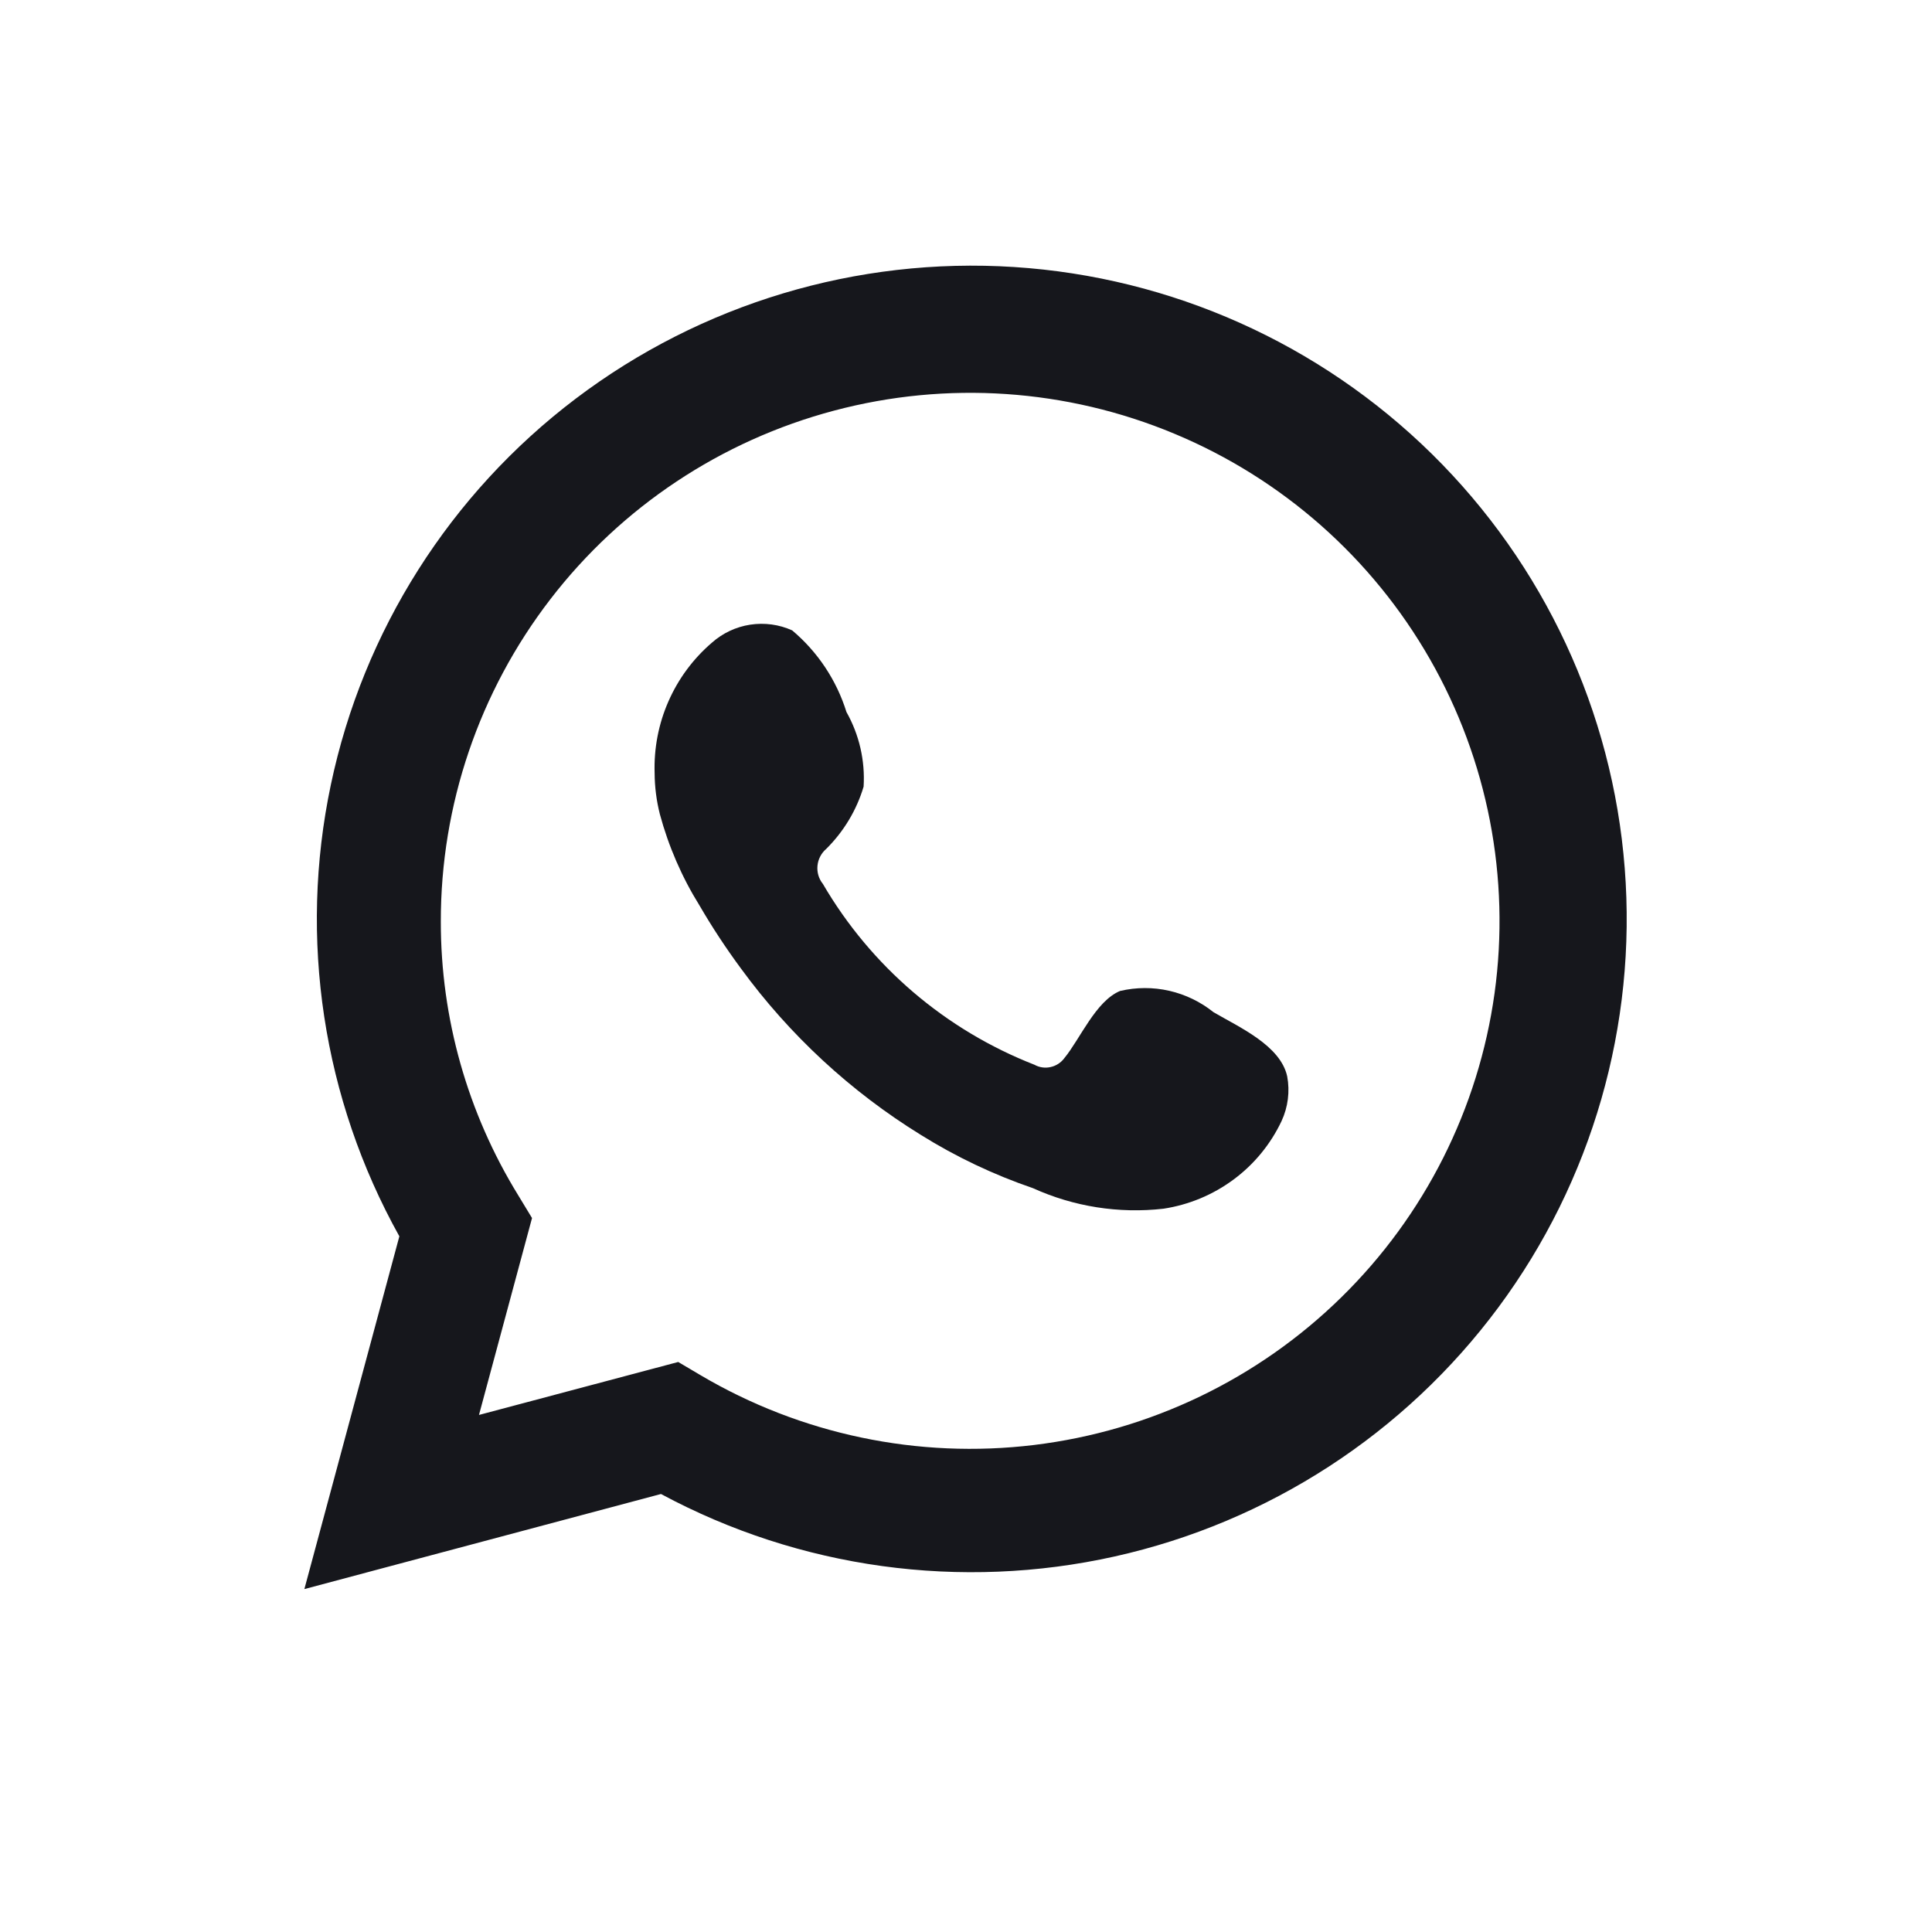
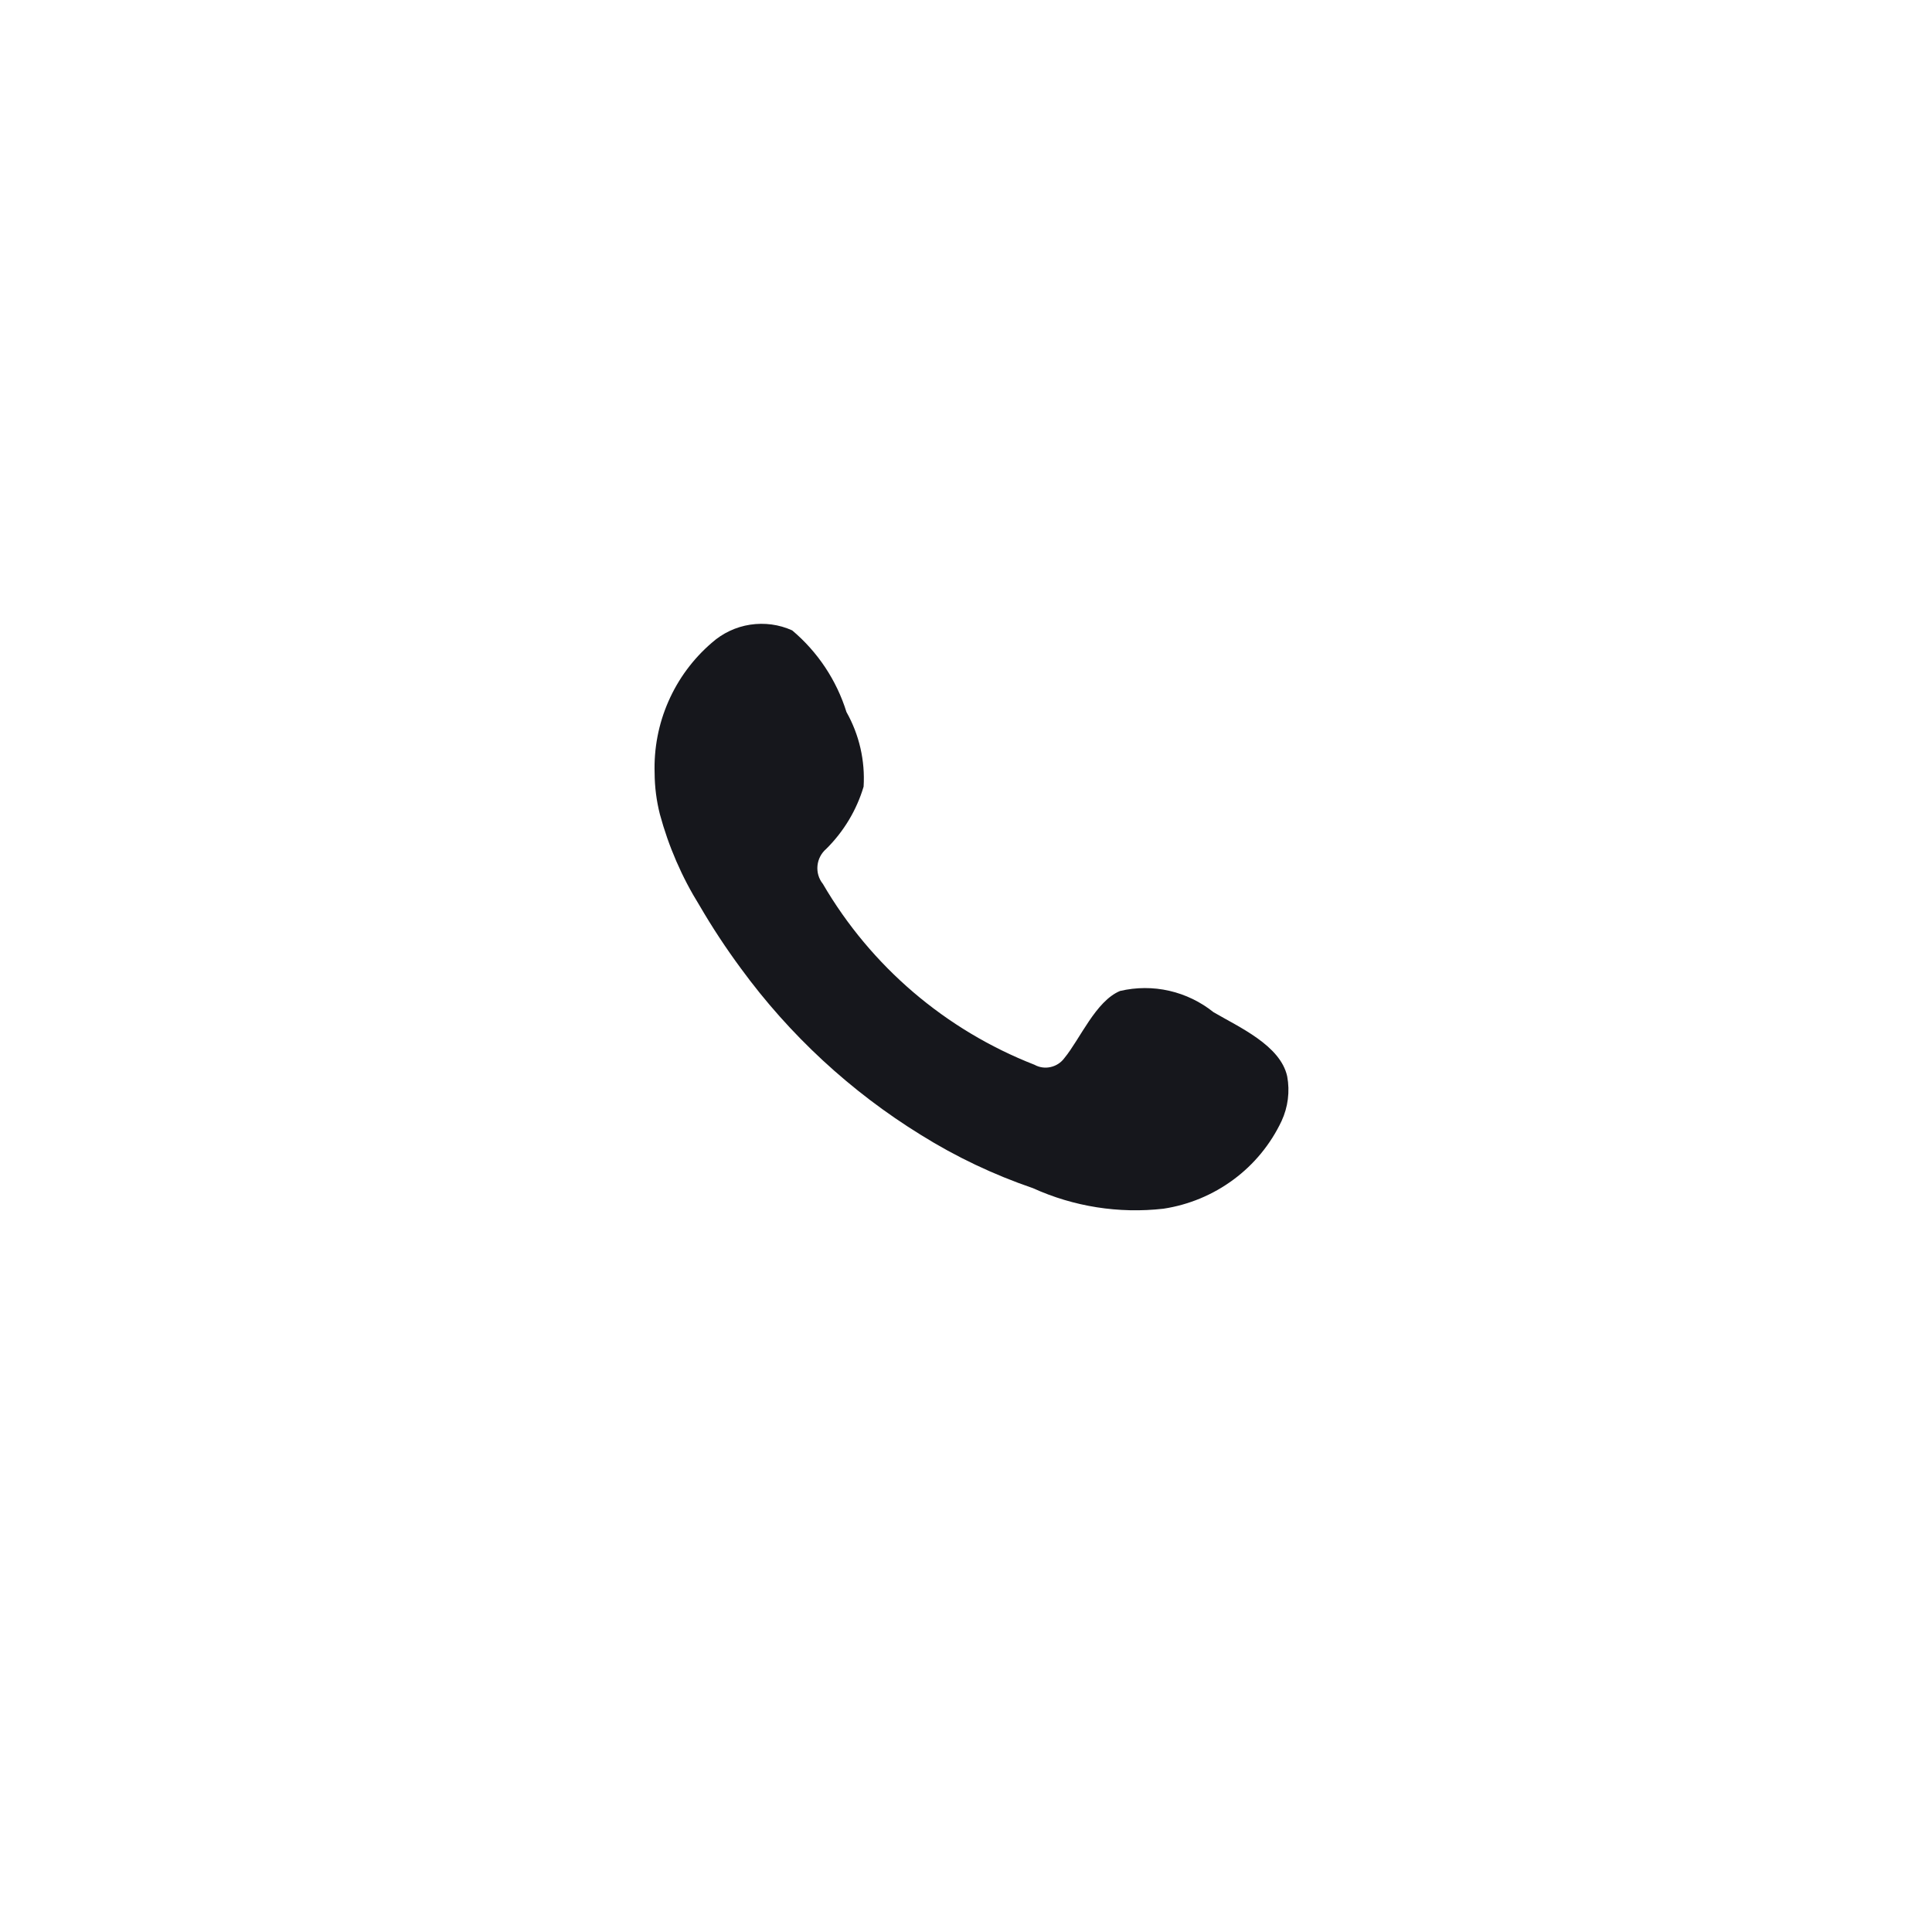
<svg xmlns="http://www.w3.org/2000/svg" width="24" height="24" viewBox="0 0 24 24" fill="none">
-   <path d="M3.781 19.74L4.961 15.358C4.01 13.651 3.707 11.659 4.11 9.748C4.512 7.837 5.592 6.134 7.151 4.953C8.71 3.772 10.644 3.191 12.598 3.317C14.552 3.443 16.394 4.268 17.788 5.64C19.181 7.012 20.032 8.839 20.183 10.786C20.335 12.733 19.778 14.67 18.614 16.24C17.45 17.81 15.757 18.909 13.847 19.335C11.936 19.761 9.935 19.486 8.211 18.559L3.781 19.74ZM8.425 16.919L8.699 17.081C9.947 17.819 11.405 18.125 12.846 17.95C14.287 17.775 15.629 17.13 16.663 16.115C17.698 15.1 18.367 13.772 18.566 12.338C18.764 10.904 18.482 9.445 17.763 8.188C17.044 6.931 15.928 5.946 14.589 5.388C13.25 4.829 11.764 4.728 10.361 5.101C8.959 5.473 7.719 6.297 6.836 7.445C5.952 8.594 5.474 10.001 5.476 11.449C5.475 12.649 5.808 13.826 6.438 14.849L6.609 15.131L5.95 17.577L8.425 16.919Z" fill="#16171C" />
  <path fill-rule="evenodd" clip-rule="evenodd" d="M15.075 12.574C14.914 12.445 14.726 12.354 14.525 12.308C14.324 12.262 14.115 12.263 13.914 12.31C13.612 12.435 13.417 12.907 13.222 13.144C13.181 13.2 13.12 13.24 13.052 13.255C12.984 13.271 12.912 13.261 12.851 13.227C11.745 12.795 10.819 12.004 10.222 10.98C10.171 10.917 10.147 10.836 10.155 10.754C10.163 10.673 10.202 10.598 10.264 10.545C10.481 10.33 10.641 10.064 10.728 9.772C10.748 9.449 10.674 9.127 10.515 8.845C10.392 8.45 10.158 8.098 9.841 7.831C9.678 7.757 9.497 7.733 9.319 7.76C9.142 7.787 8.977 7.865 8.843 7.984C8.61 8.184 8.426 8.433 8.303 8.714C8.18 8.994 8.122 9.299 8.132 9.605C8.133 9.777 8.155 9.948 8.197 10.114C8.305 10.514 8.471 10.897 8.69 11.249C8.847 11.519 9.019 11.78 9.205 12.032C9.809 12.858 10.567 13.56 11.439 14.098C11.876 14.371 12.344 14.593 12.832 14.76C13.339 14.99 13.899 15.078 14.453 15.015C14.768 14.967 15.067 14.843 15.323 14.653C15.579 14.464 15.784 14.214 15.92 13.926C16 13.753 16.025 13.559 15.99 13.371C15.906 12.986 15.391 12.759 15.075 12.574Z" fill="#16171C" />
</svg>